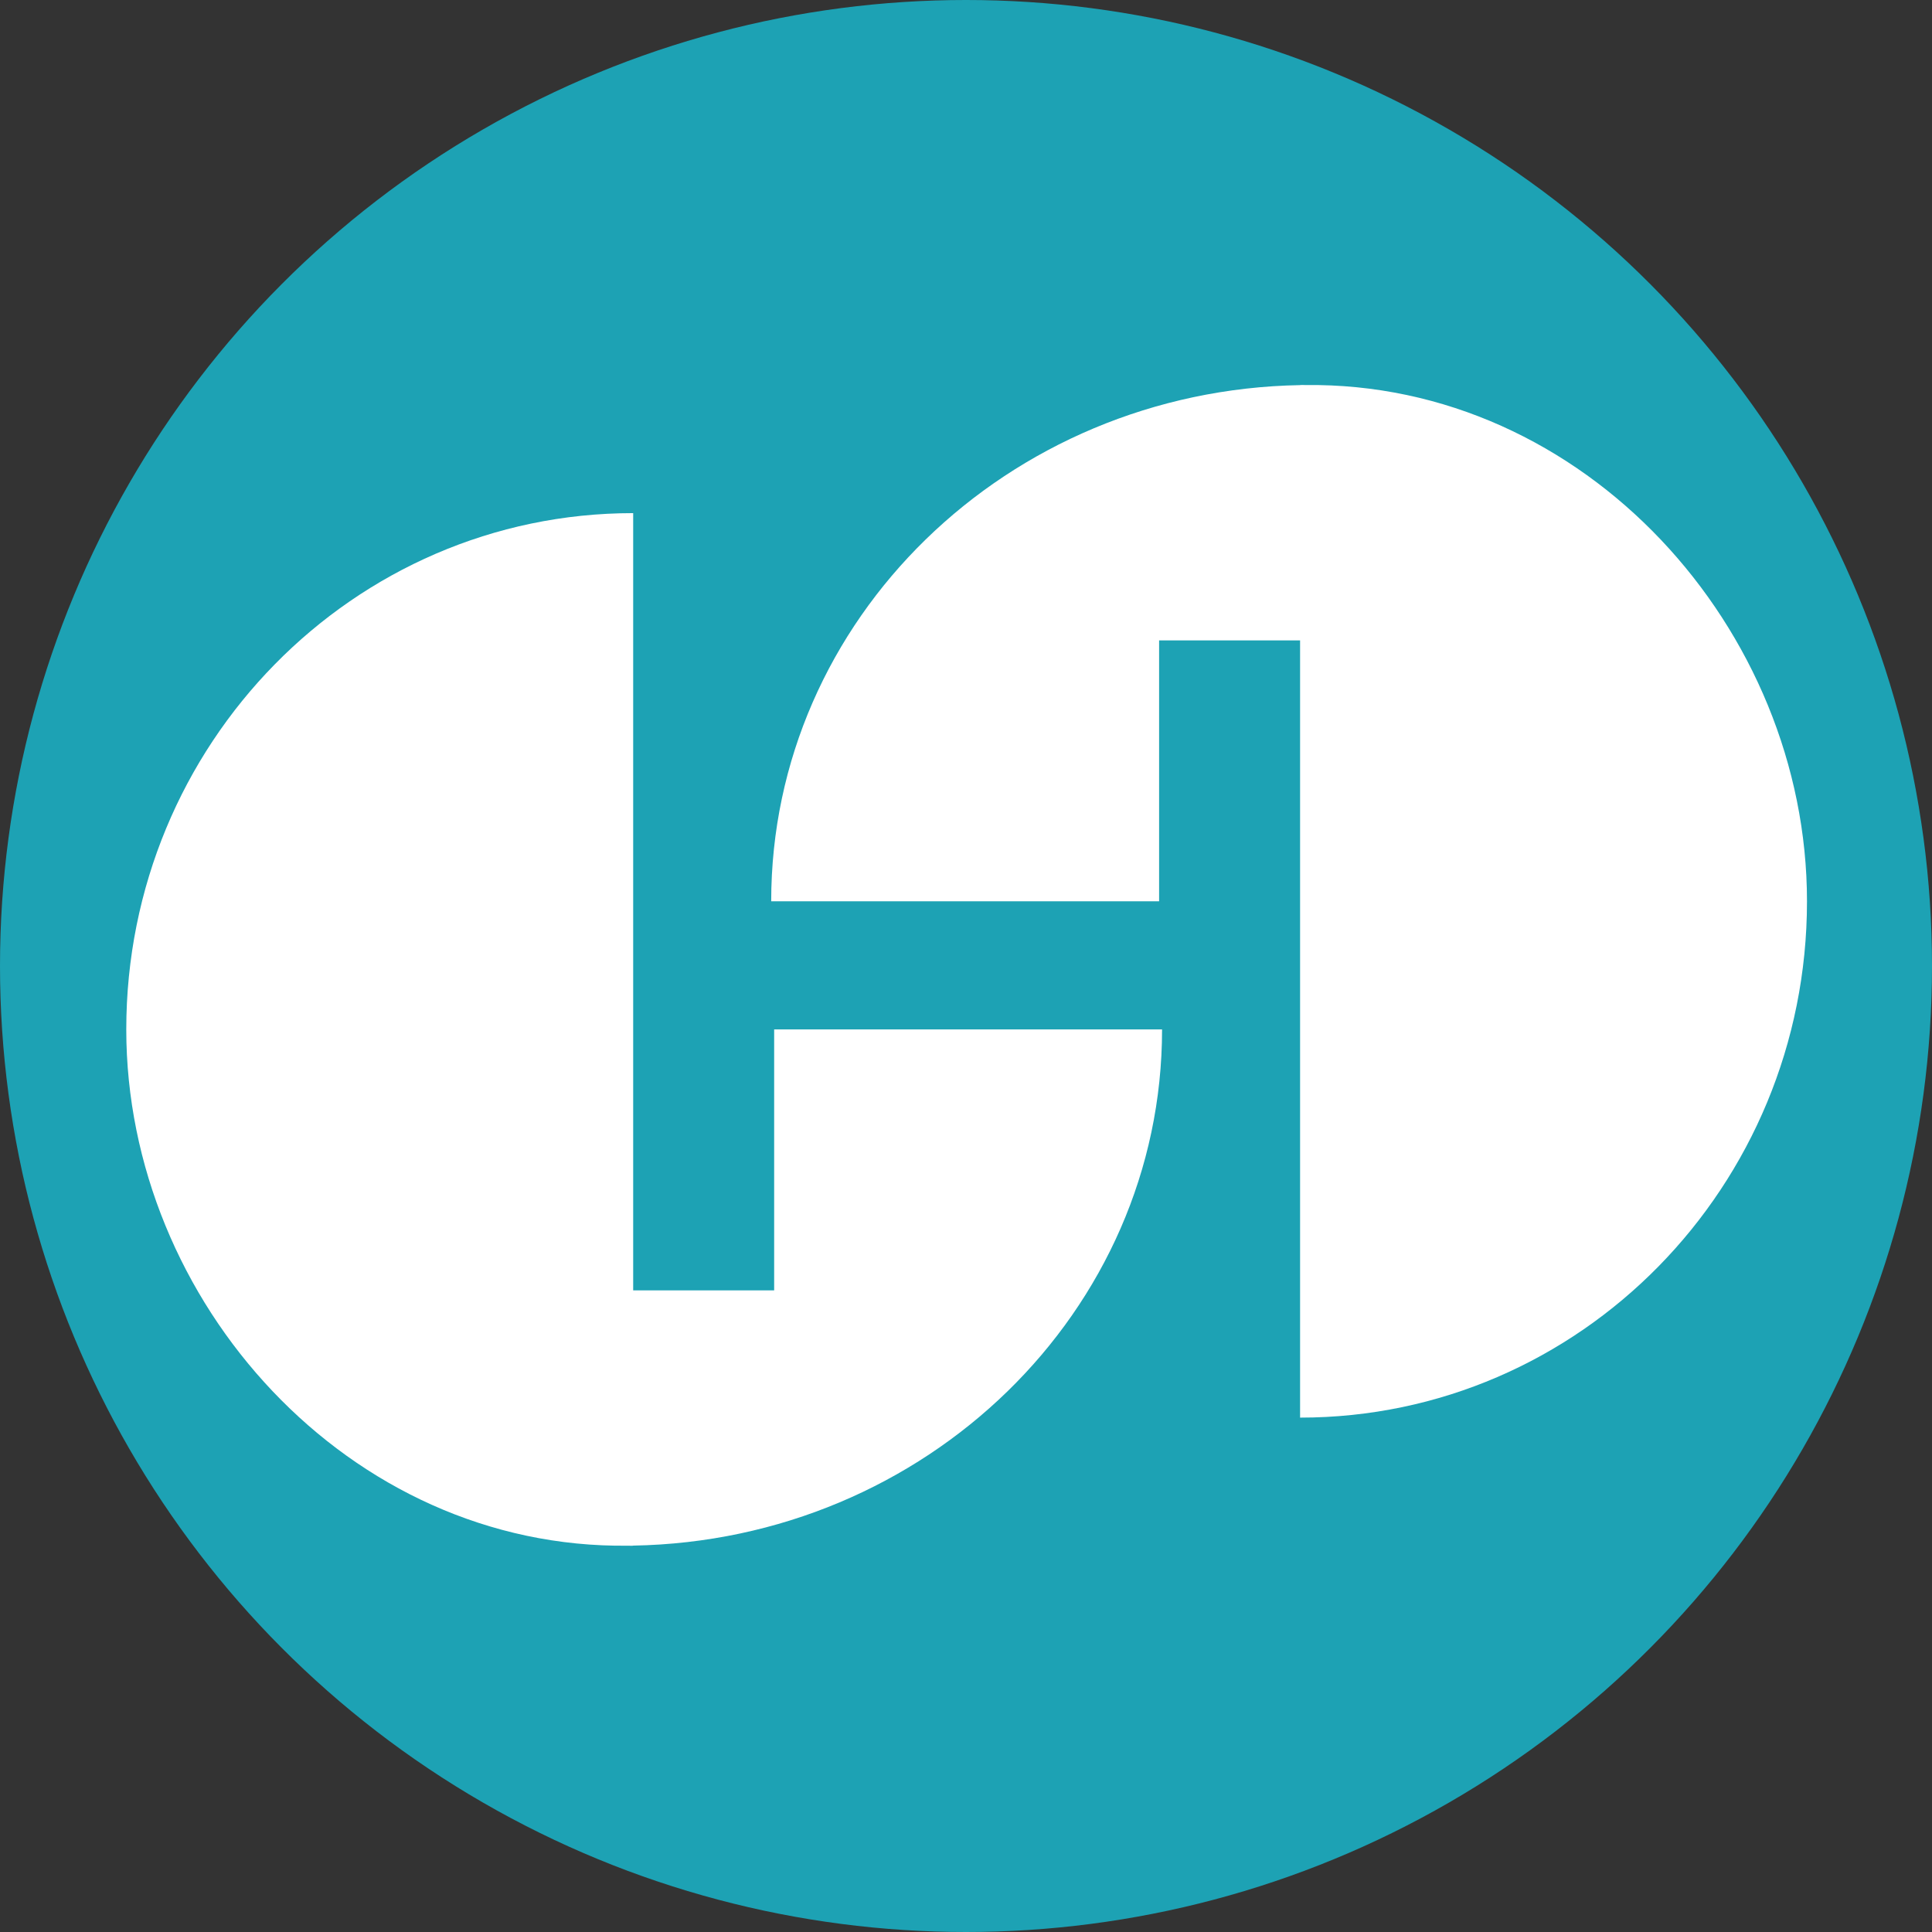
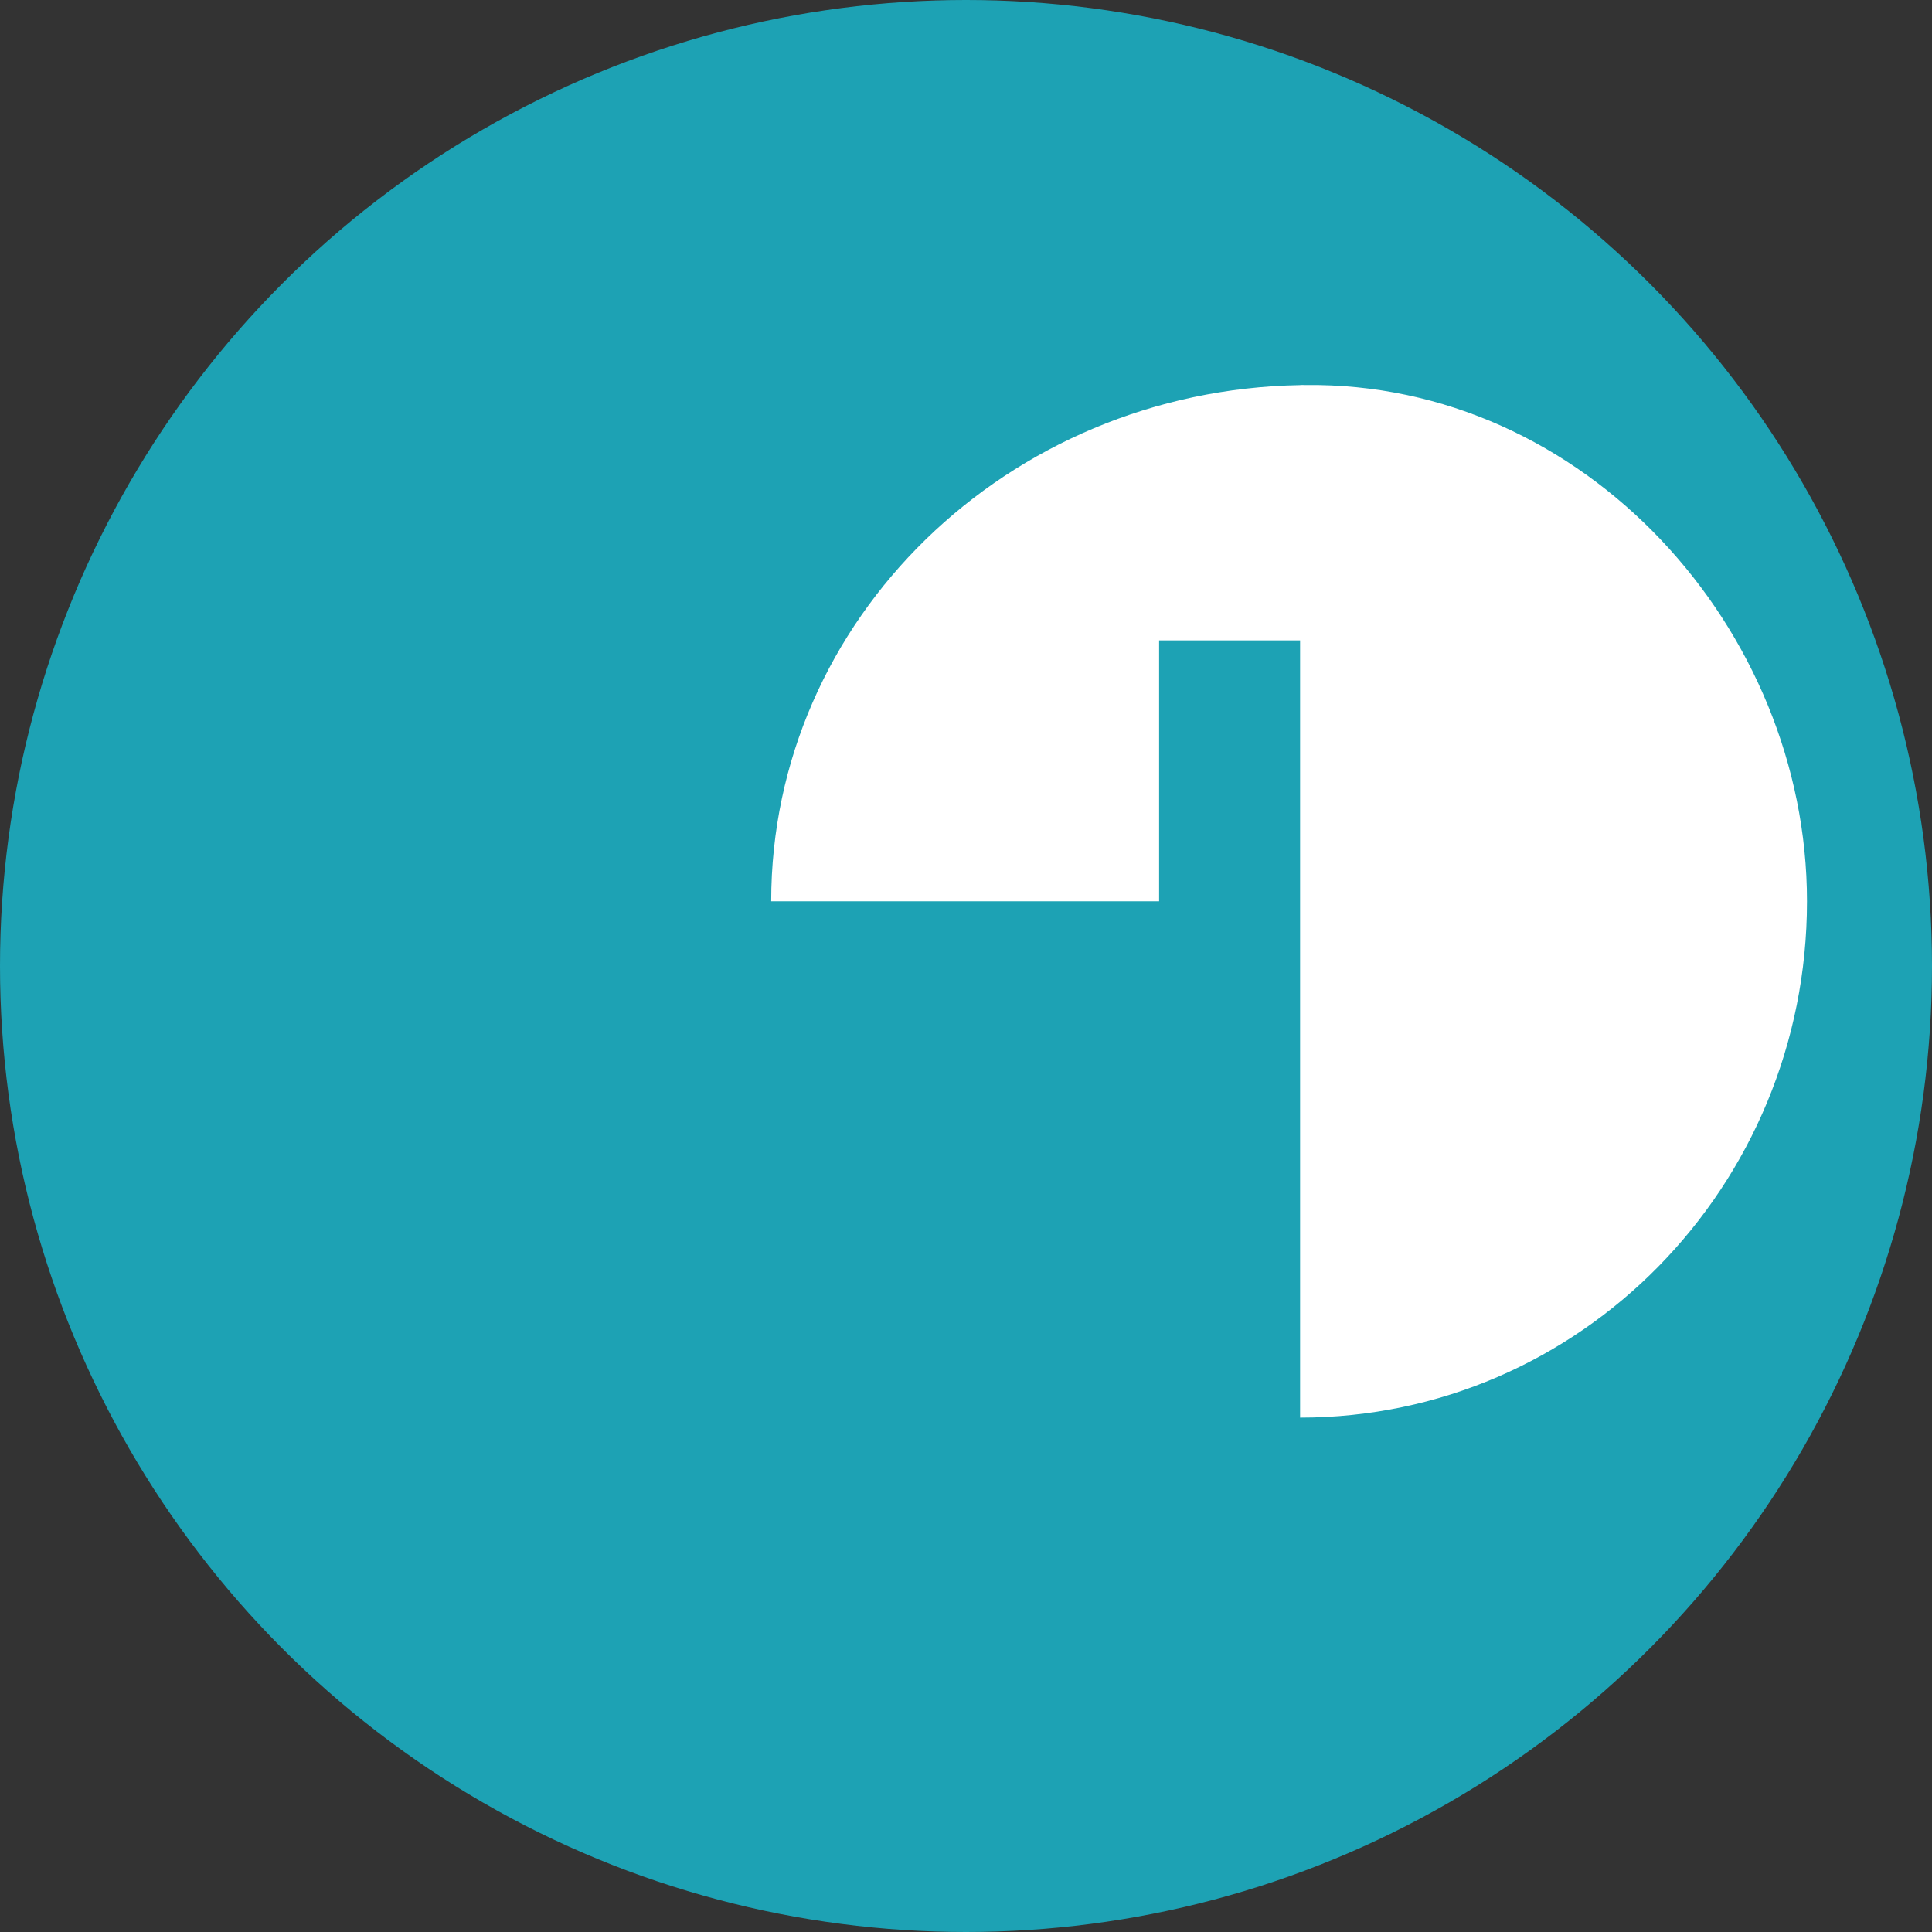
<svg xmlns="http://www.w3.org/2000/svg" width="1530" height="1530" viewBox="0 0 1530 1530" fill="none">
  <rect x="0" y="0" width="1530" height="1530" fill="#333333" stroke="none" />
  <circle cx="765" cy="765" r="765" fill="#1DA2B4" />
  <g clip-path="url(#clip0_71_563)">
-     <path fill-rule="evenodd" clip-rule="evenodd" d="M100 815.238C100 589.447 279.738 406.355 501.43 406.355V1021.86H613.074V815.238H920.269C920.269 1038.53 733.449 1219.97 501.376 1224.01C501.376 1224.23 497.969 1224.07 497.543 1224.07C276.118 1226.94 100 1030.86 100 815.238Z" fill="white" />
-     <path fill-rule="evenodd" clip-rule="evenodd" d="M1431 713.762C1431 939.606 1251.26 1122.65 1029.57 1122.65V507.138H917.925V713.762H610.73C610.73 490.474 797.55 309.032 1029.62 304.986C1029.62 304.773 1033.03 304.932 1033.46 304.932C1254.88 302.057 1431 498.14 1431 713.762Z" fill="white" />
+     <path fill-rule="evenodd" clip-rule="evenodd" d="M1431 713.762C1431 939.606 1251.26 1122.65 1029.57 1122.65V507.138H917.925V713.762H610.73C610.73 490.474 797.55 309.032 1029.62 304.986C1029.62 304.773 1033.03 304.932 1033.46 304.932C1254.88 302.057 1431 498.14 1431 713.762" fill="white" />
  </g>
  <defs>
    <clipPath id="clip0_71_563">
      <rect width="1331" height="1331" fill="white" transform="translate(100 99)" />
    </clipPath>
  </defs>
</svg>